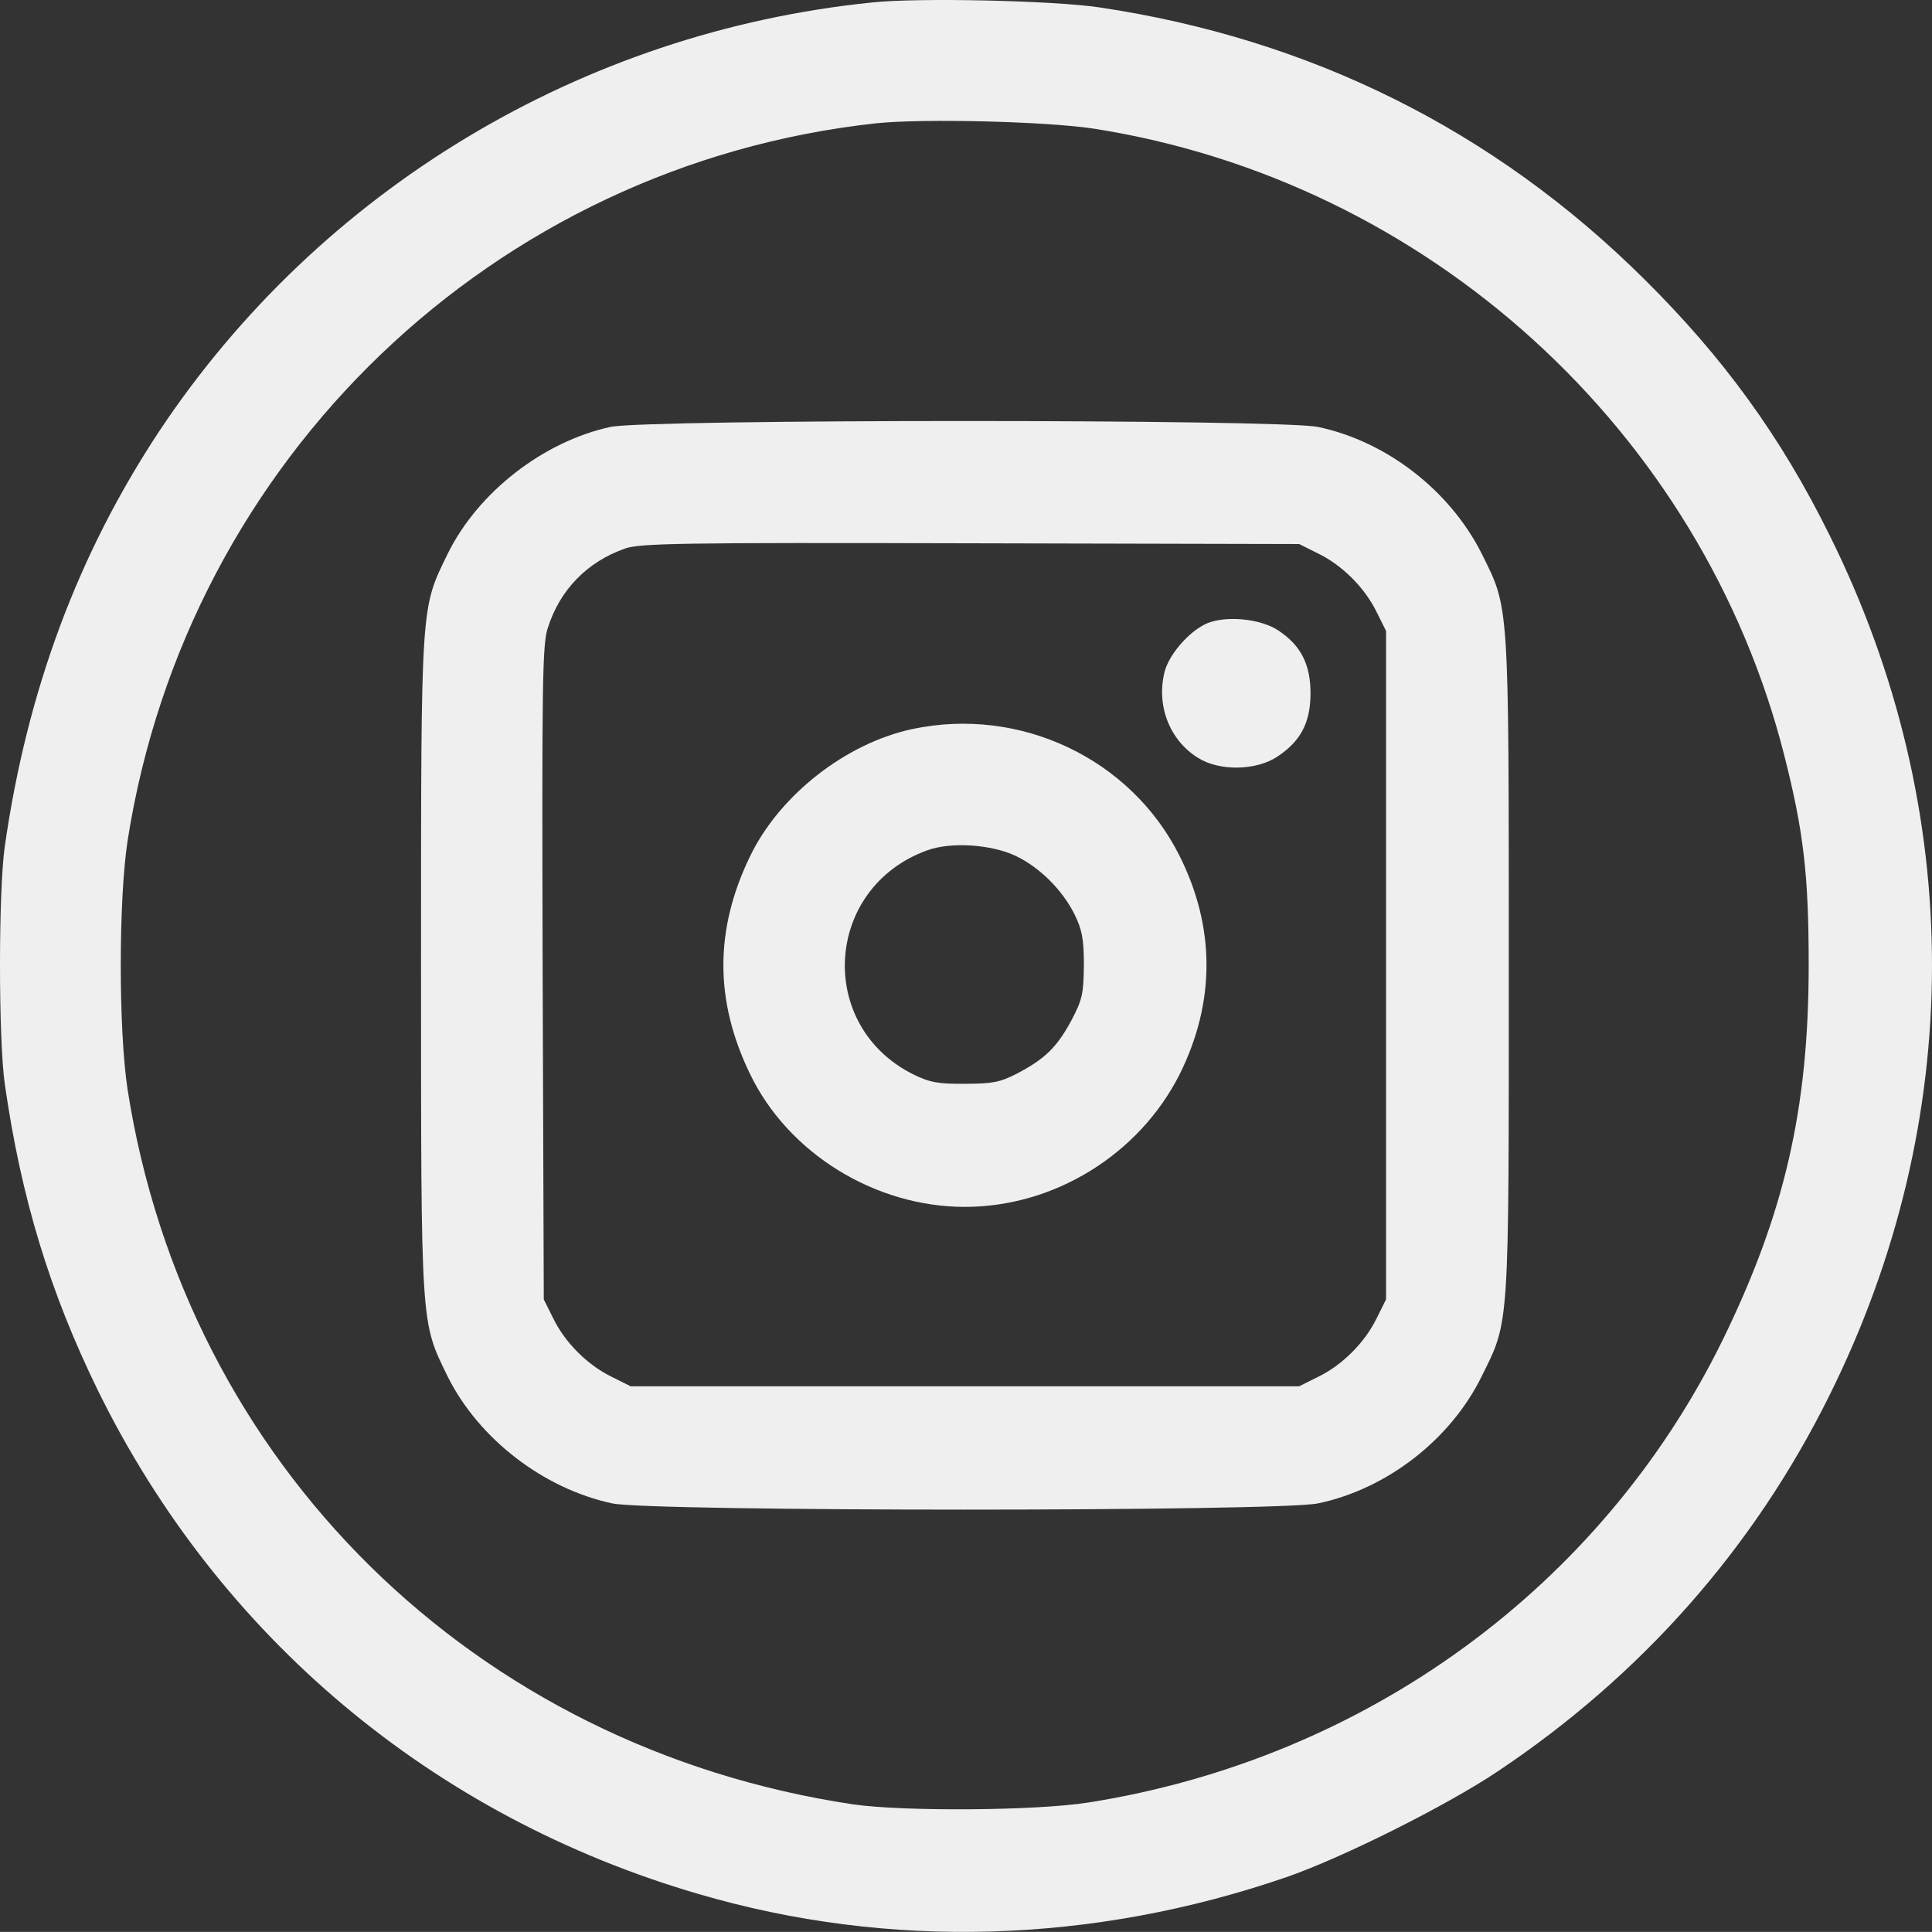
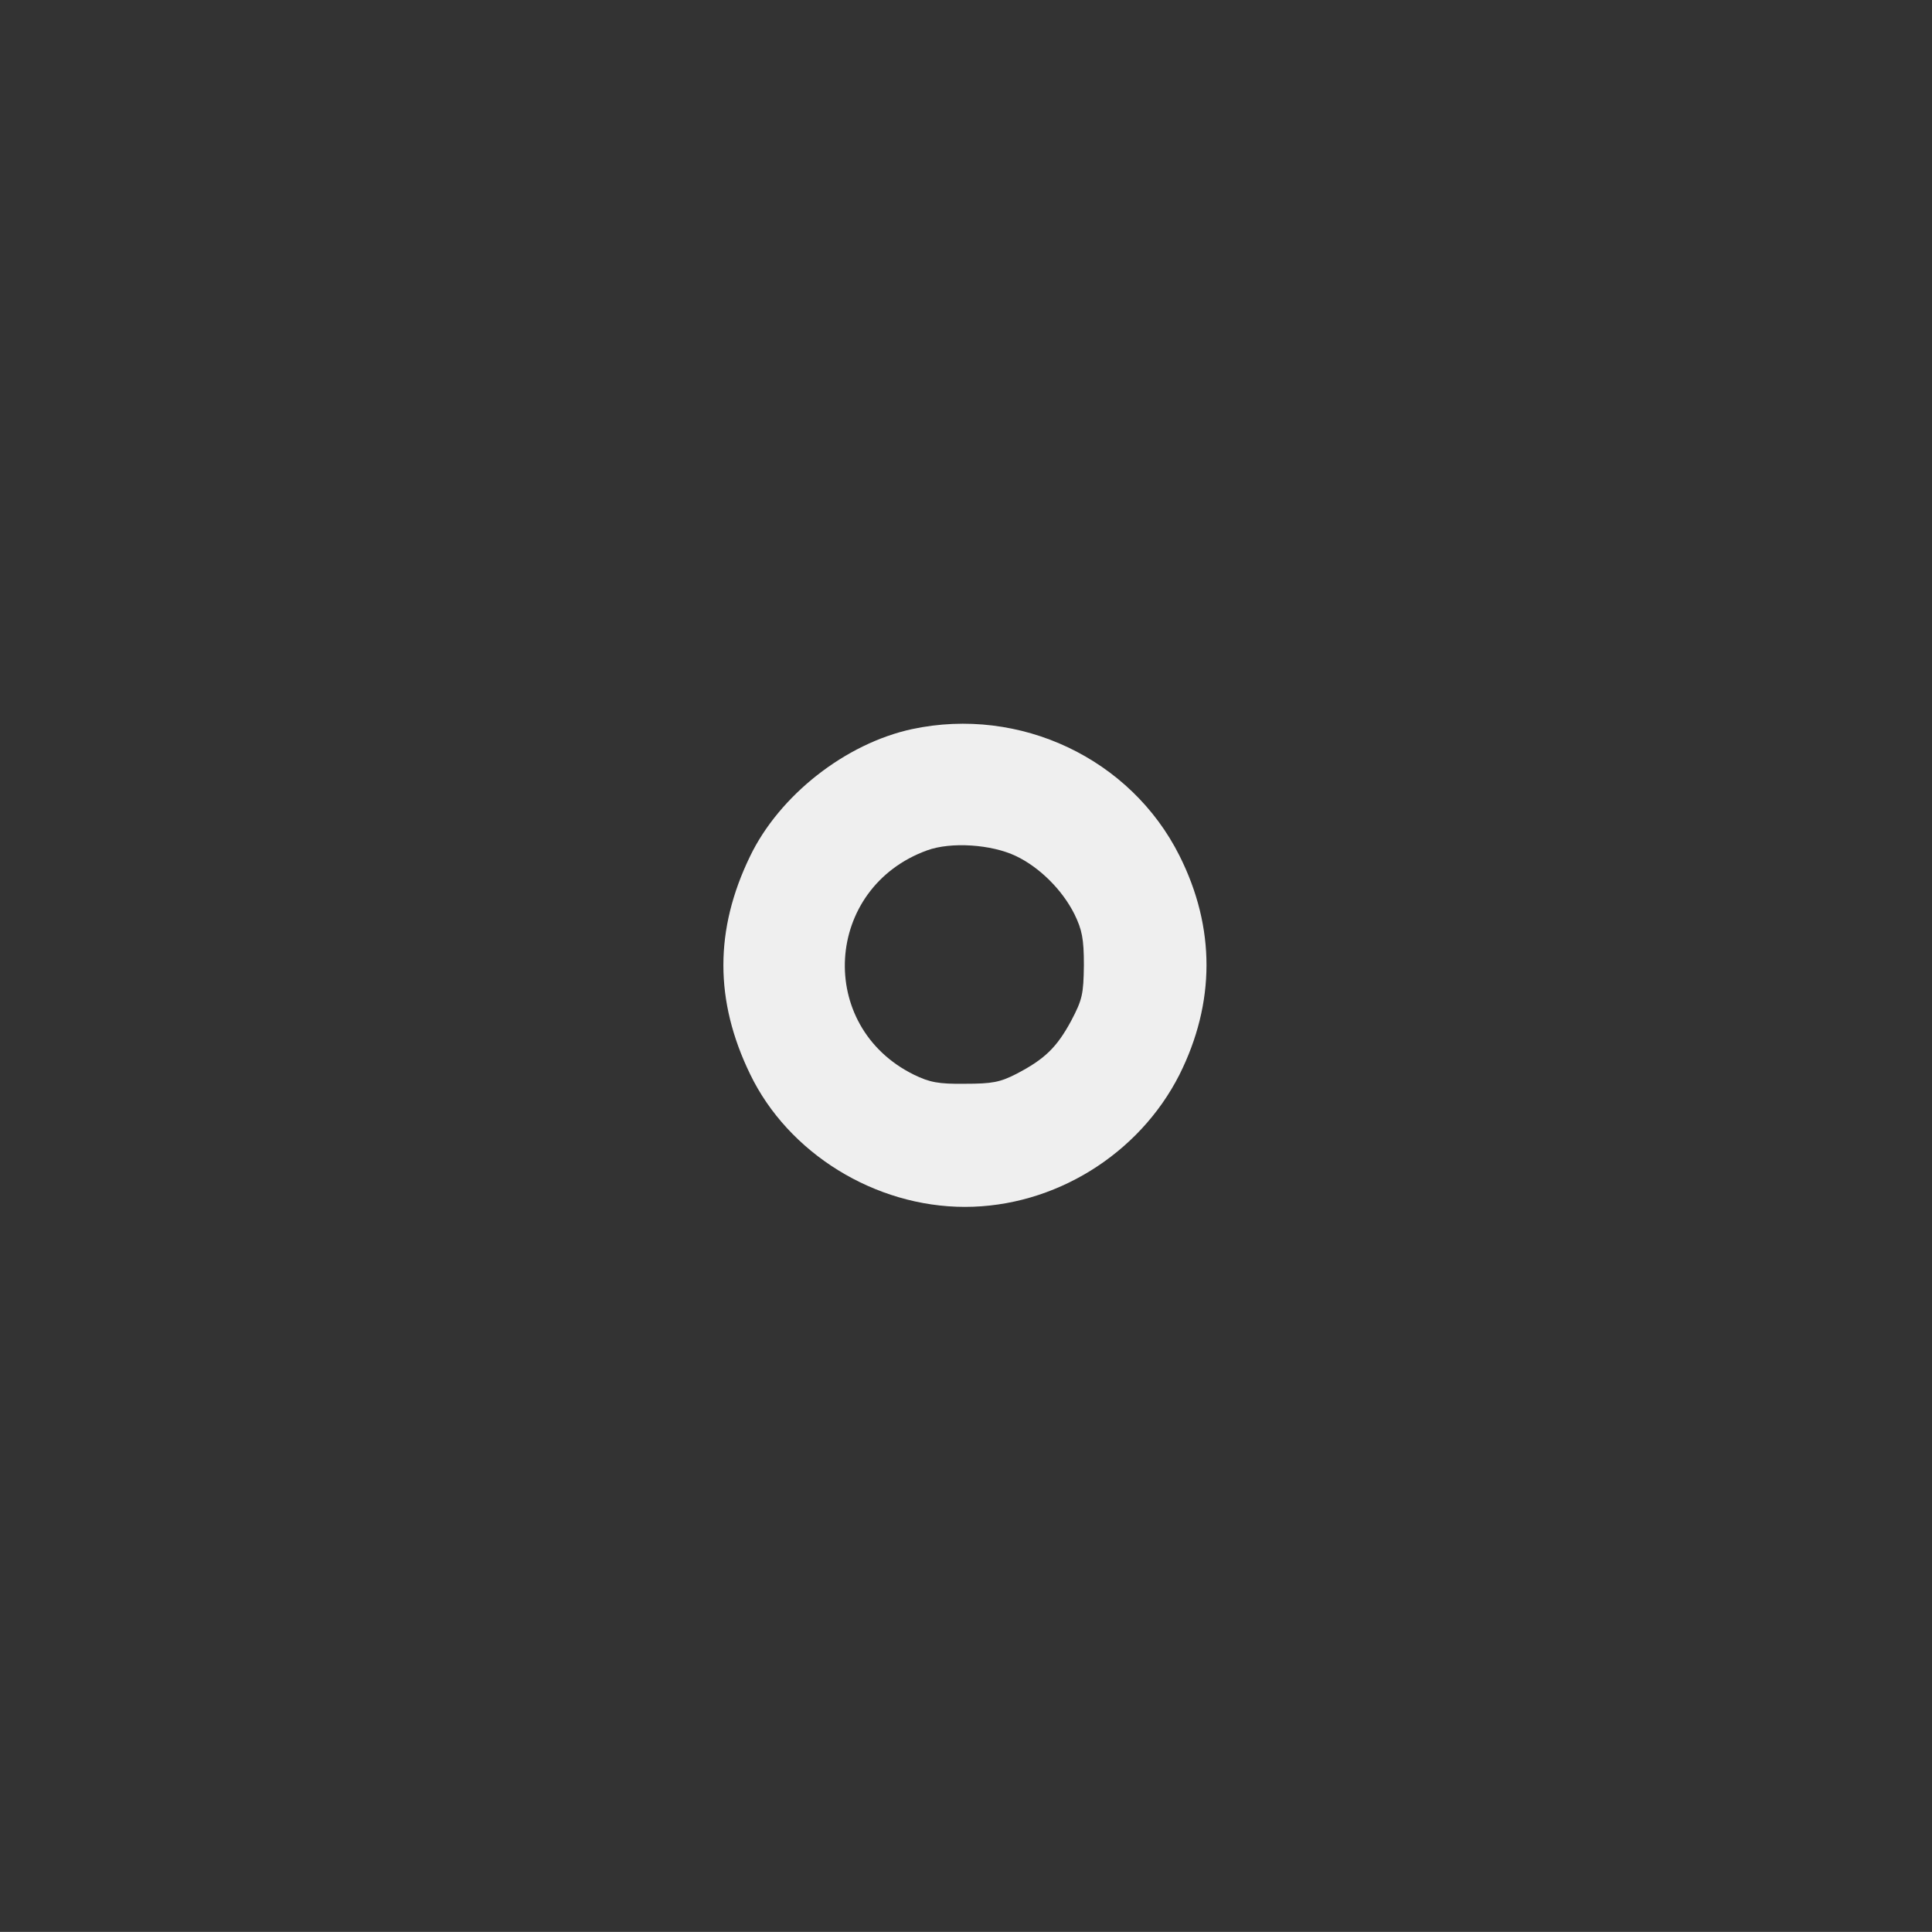
<svg xmlns="http://www.w3.org/2000/svg" version="1.1" id="Ebene_1" x="0px" y="0px" width="418.99px" height="418.967px" viewBox="0 0 418.99 418.967" enable-background="new 0 0 418.99 418.967" xml:space="preserve">
  <rect x="0" y="0" width="418.99" height="418.967" fill="#333333" stroke="none" />
  <g transform="translate(0,512) scale(0.1,-0.1)">
-     <path fill="#EFEFEF" d="M1891.931,5114.733c-629.912-63.877-1198.359-406.26-1546.474-929.678   c-176.104-266.201-286.689-562.715-335.02-900.176c-13.926-96.66-13.926-419.385,0-516.045   c35.225-246.543,97.48-450.508,201.504-663.477c262.93-535.683,727.363-924.766,1302.363-1092.676   c412.832-121.23,855.146-108.125,1274.531,36.035c121.23,41.777,347.305,154.805,458.701,229.355   c312.881,208.867,556.162,484.902,719.99,815.82c296.504,596.309,296.504,1269.609,0,1865.918   c-105.674,213.789-230.176,384.98-402.178,555.361c-325.186,322.715-724.092,520.938-1181.973,588.926   C2283.454,5118.845,1992.673,5125.397,1891.931,5114.733z M2371.091,4841.169c724.082-113.037,1320.391-654.473,1498.965-1361.347   c41.758-164.639,52.422-258.838,52.422-452.959c0-311.27-52.422-538.984-187.568-815.01   c-262.949-534.062-773.242-905.947-1374.463-1000.947c-114.678-18.027-400.537-19.668-509.492-4.102   C1027.771,1329.675,403.611,1944.812,276.648,2757.37c-19.658,130.234-19.658,408.73,0,538.965   c129.414,828.935,794.531,1466.191,1623.467,1556.289C2002.497,4863.288,2267.068,4856.726,2371.091,4841.169z" />
-     <path fill="#EFEFEF" d="M1323.464,4194.079c-145.801-31.953-286.689-141.699-352.217-274.395   c-58.984-121.23-58.154-99.121-58.154-892.822c0-793.711-0.83-771.602,58.154-892.832   c67.168-134.336,207.227-242.461,356.309-274.394c84.365-18.027,1445.703-18.027,1530.898,0   c149.092,31.133,287.52,138.428,354.678,275.215c60.625,122.051,58.975,97.48,58.975,892.012   c0,795.332,0.811,772.402-58.975,892.822c-68.809,136.777-206.416,243.262-354.678,274.395   C2775.72,4211.276,1402.917,4211.276,1323.464,4194.079z M2858.454,3919.685c52.432-25.41,101.562-74.551,126.982-126.972   l20.459-40.947v-724.902V2301.96l-20.459-40.967c-25.42-52.432-74.551-101.572-126.982-126.963l-40.947-20.469h-724.912h-724.902   l-40.947,20.469c-52.432,25.391-101.572,74.531-126.973,126.963l-20.469,40.967l-2.461,708.506   c-1.641,633.164-0.82,712.627,11.465,748.662c26.211,81.904,85.186,142.529,167.1,171.201   c32.754,11.465,117.129,13.096,749.482,11.465l712.617-1.641L2858.454,3919.685z" />
-     <path fill="#EFEFEF" d="M2626.657,3771.413c-39.316-11.465-89.287-65.527-100.762-107.305   c-18.828-72.891,9.844-149.072,72.09-187.568c46.68-29.492,126.133-27.842,172.012,2.461c50.781,33.584,72.07,73.721,72.07,137.607   c0,63.076-21.289,104.033-69.619,135.967C2737.234,3776.335,2670.066,3784.519,2626.657,3771.413z" />
    <path fill="#EFEFEF" d="M1977.927,3538.796c-144.18-31.123-287.51-143.34-351.396-276.045   c-76.992-158.916-76.992-312.891,0-471.787c82.744-172.031,271.123-288.32,466.064-288.32   c194.131,0,377.607,113.828,465.244,286.68c77.832,155.625,78.643,318.613,0,475.068   C2452.185,3474.9,2212.195,3588.757,1977.927,3538.796z M2203.181,3263.572c51.592-24.57,100.752-73.711,126.963-126.133   c16.377-33.604,20.479-53.242,20.479-110.576c-0.83-63.076-3.271-74.551-27.871-121.23   c-31.104-57.334-57.324-82.734-118.77-114.668c-35.205-18.027-52.412-21.309-111.387-21.309   c-57.334-0.82-76.982,3.281-110.576,19.668c-212.959,104.844-194.951,405.449,28.662,486.533   C2062.292,3294.695,2149.939,3288.972,2203.181,3263.572z" />
  </g>
</svg>